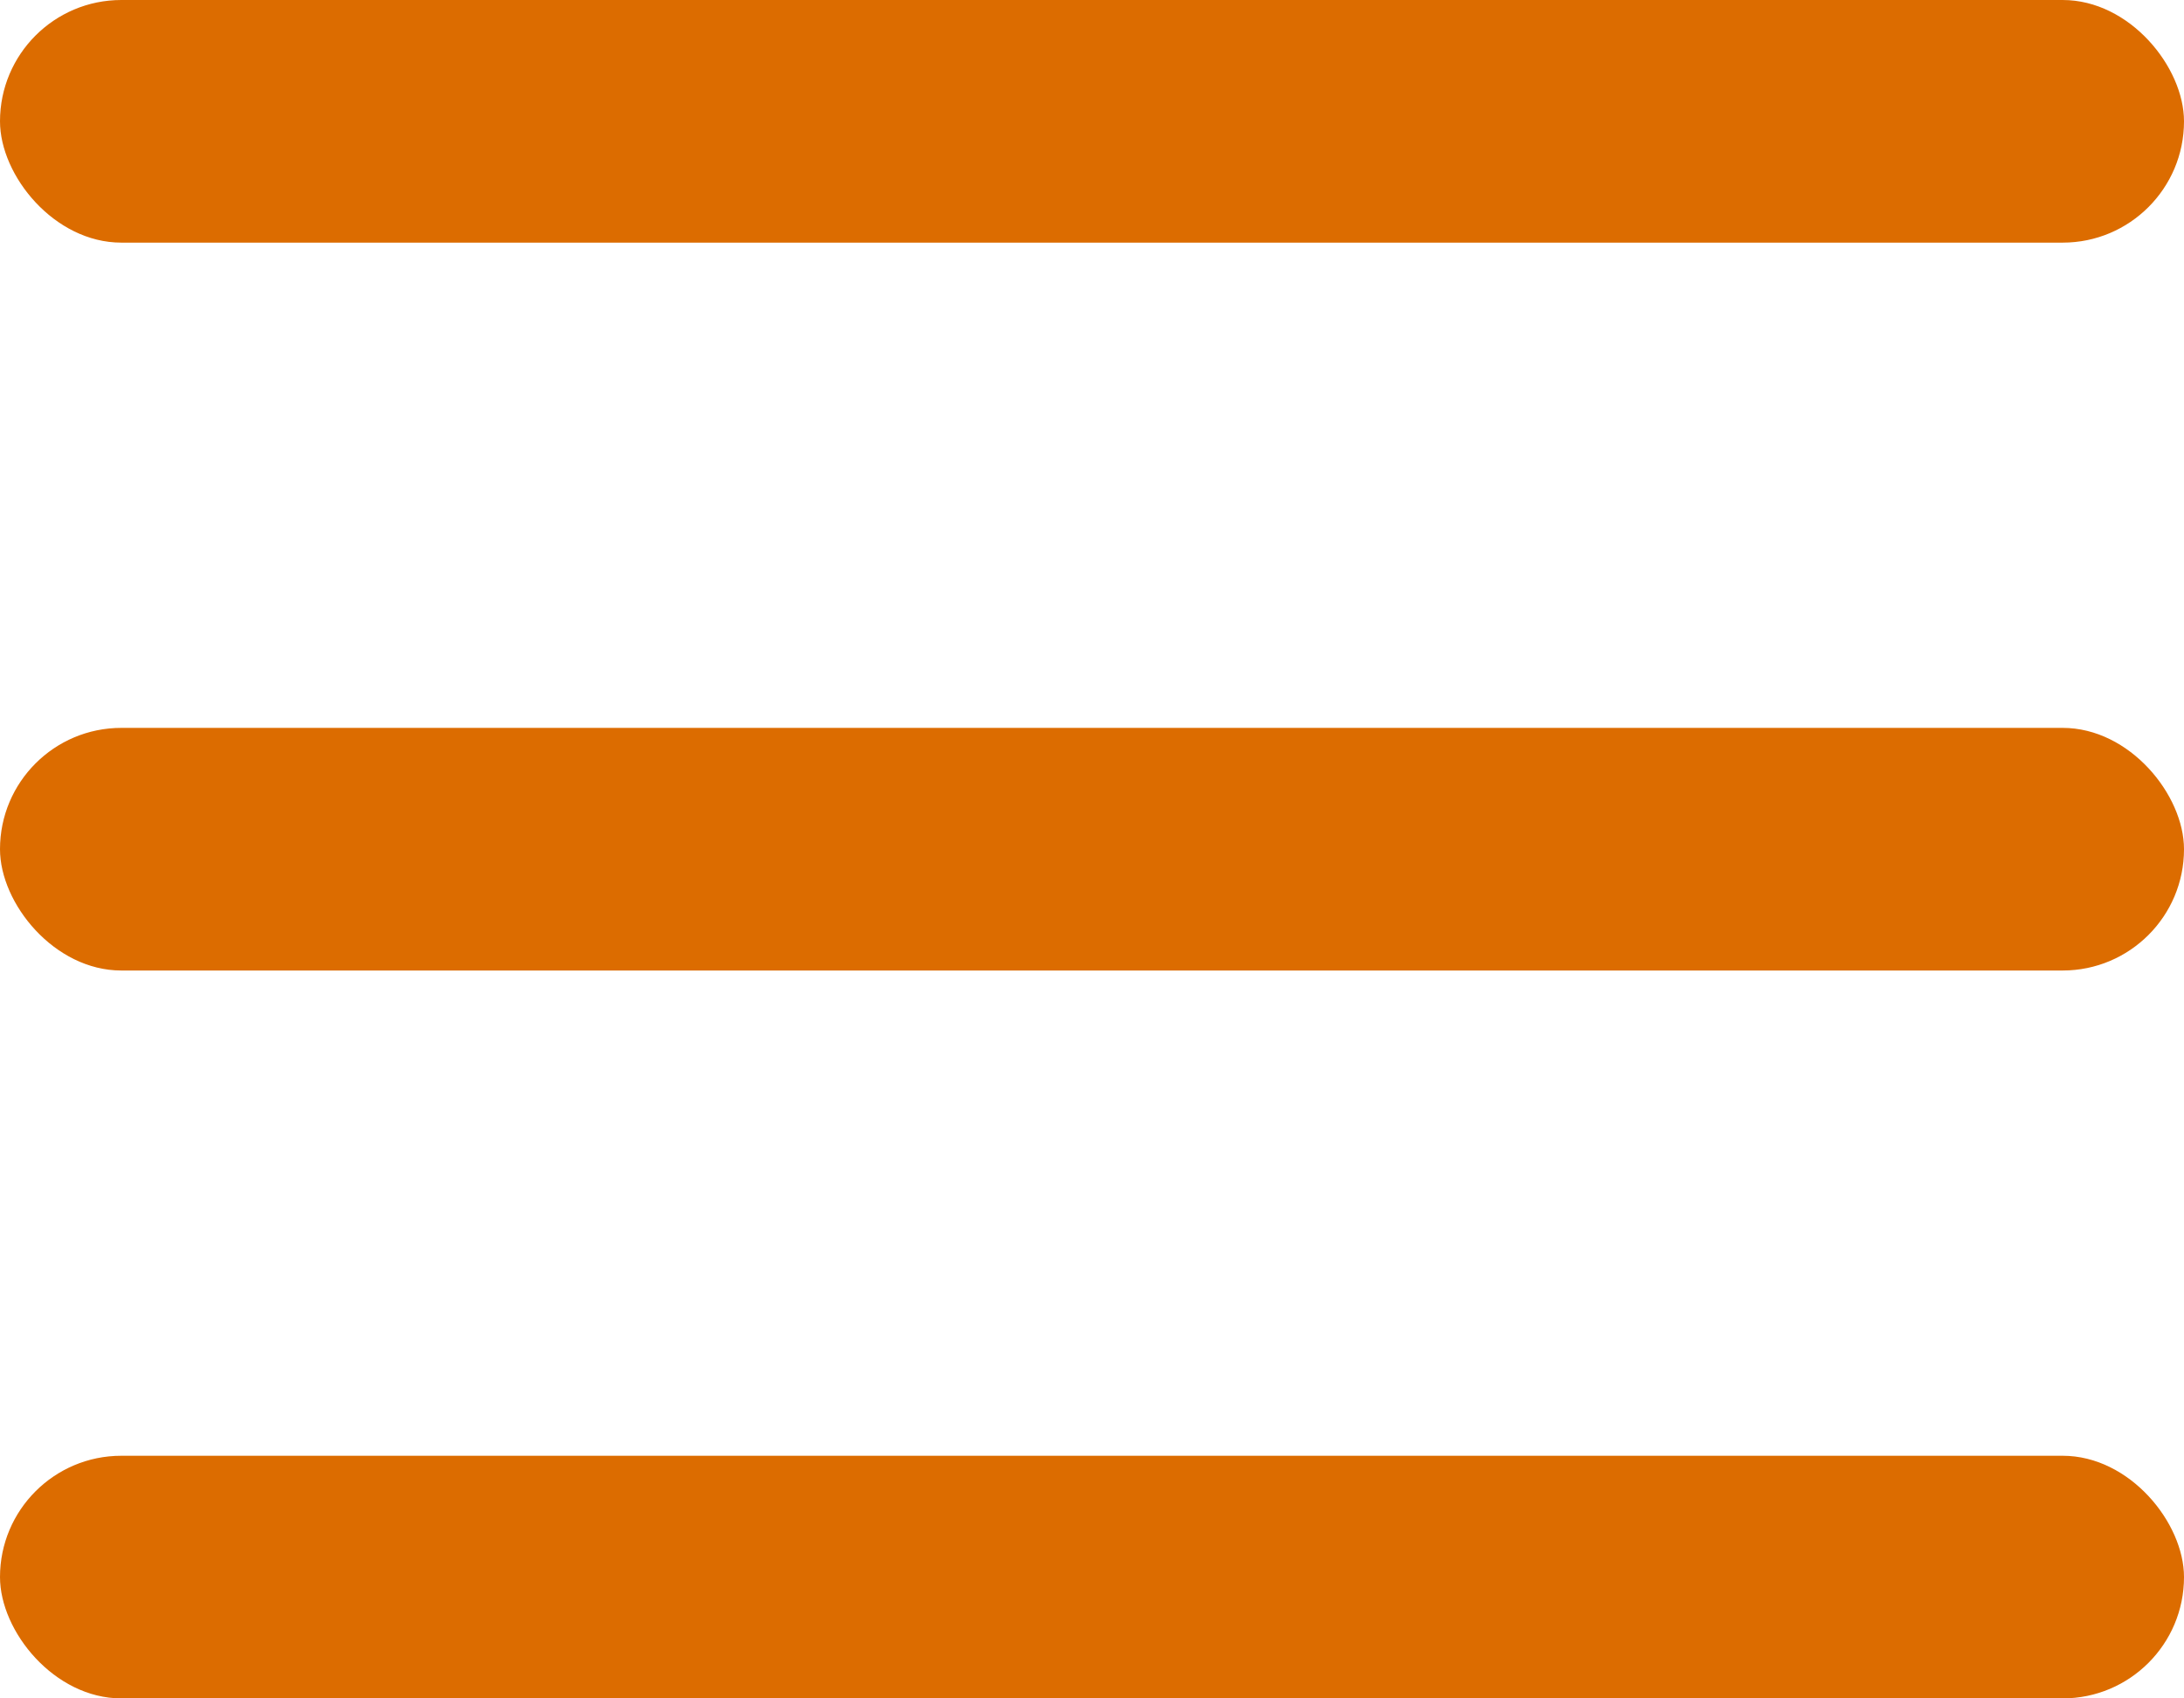
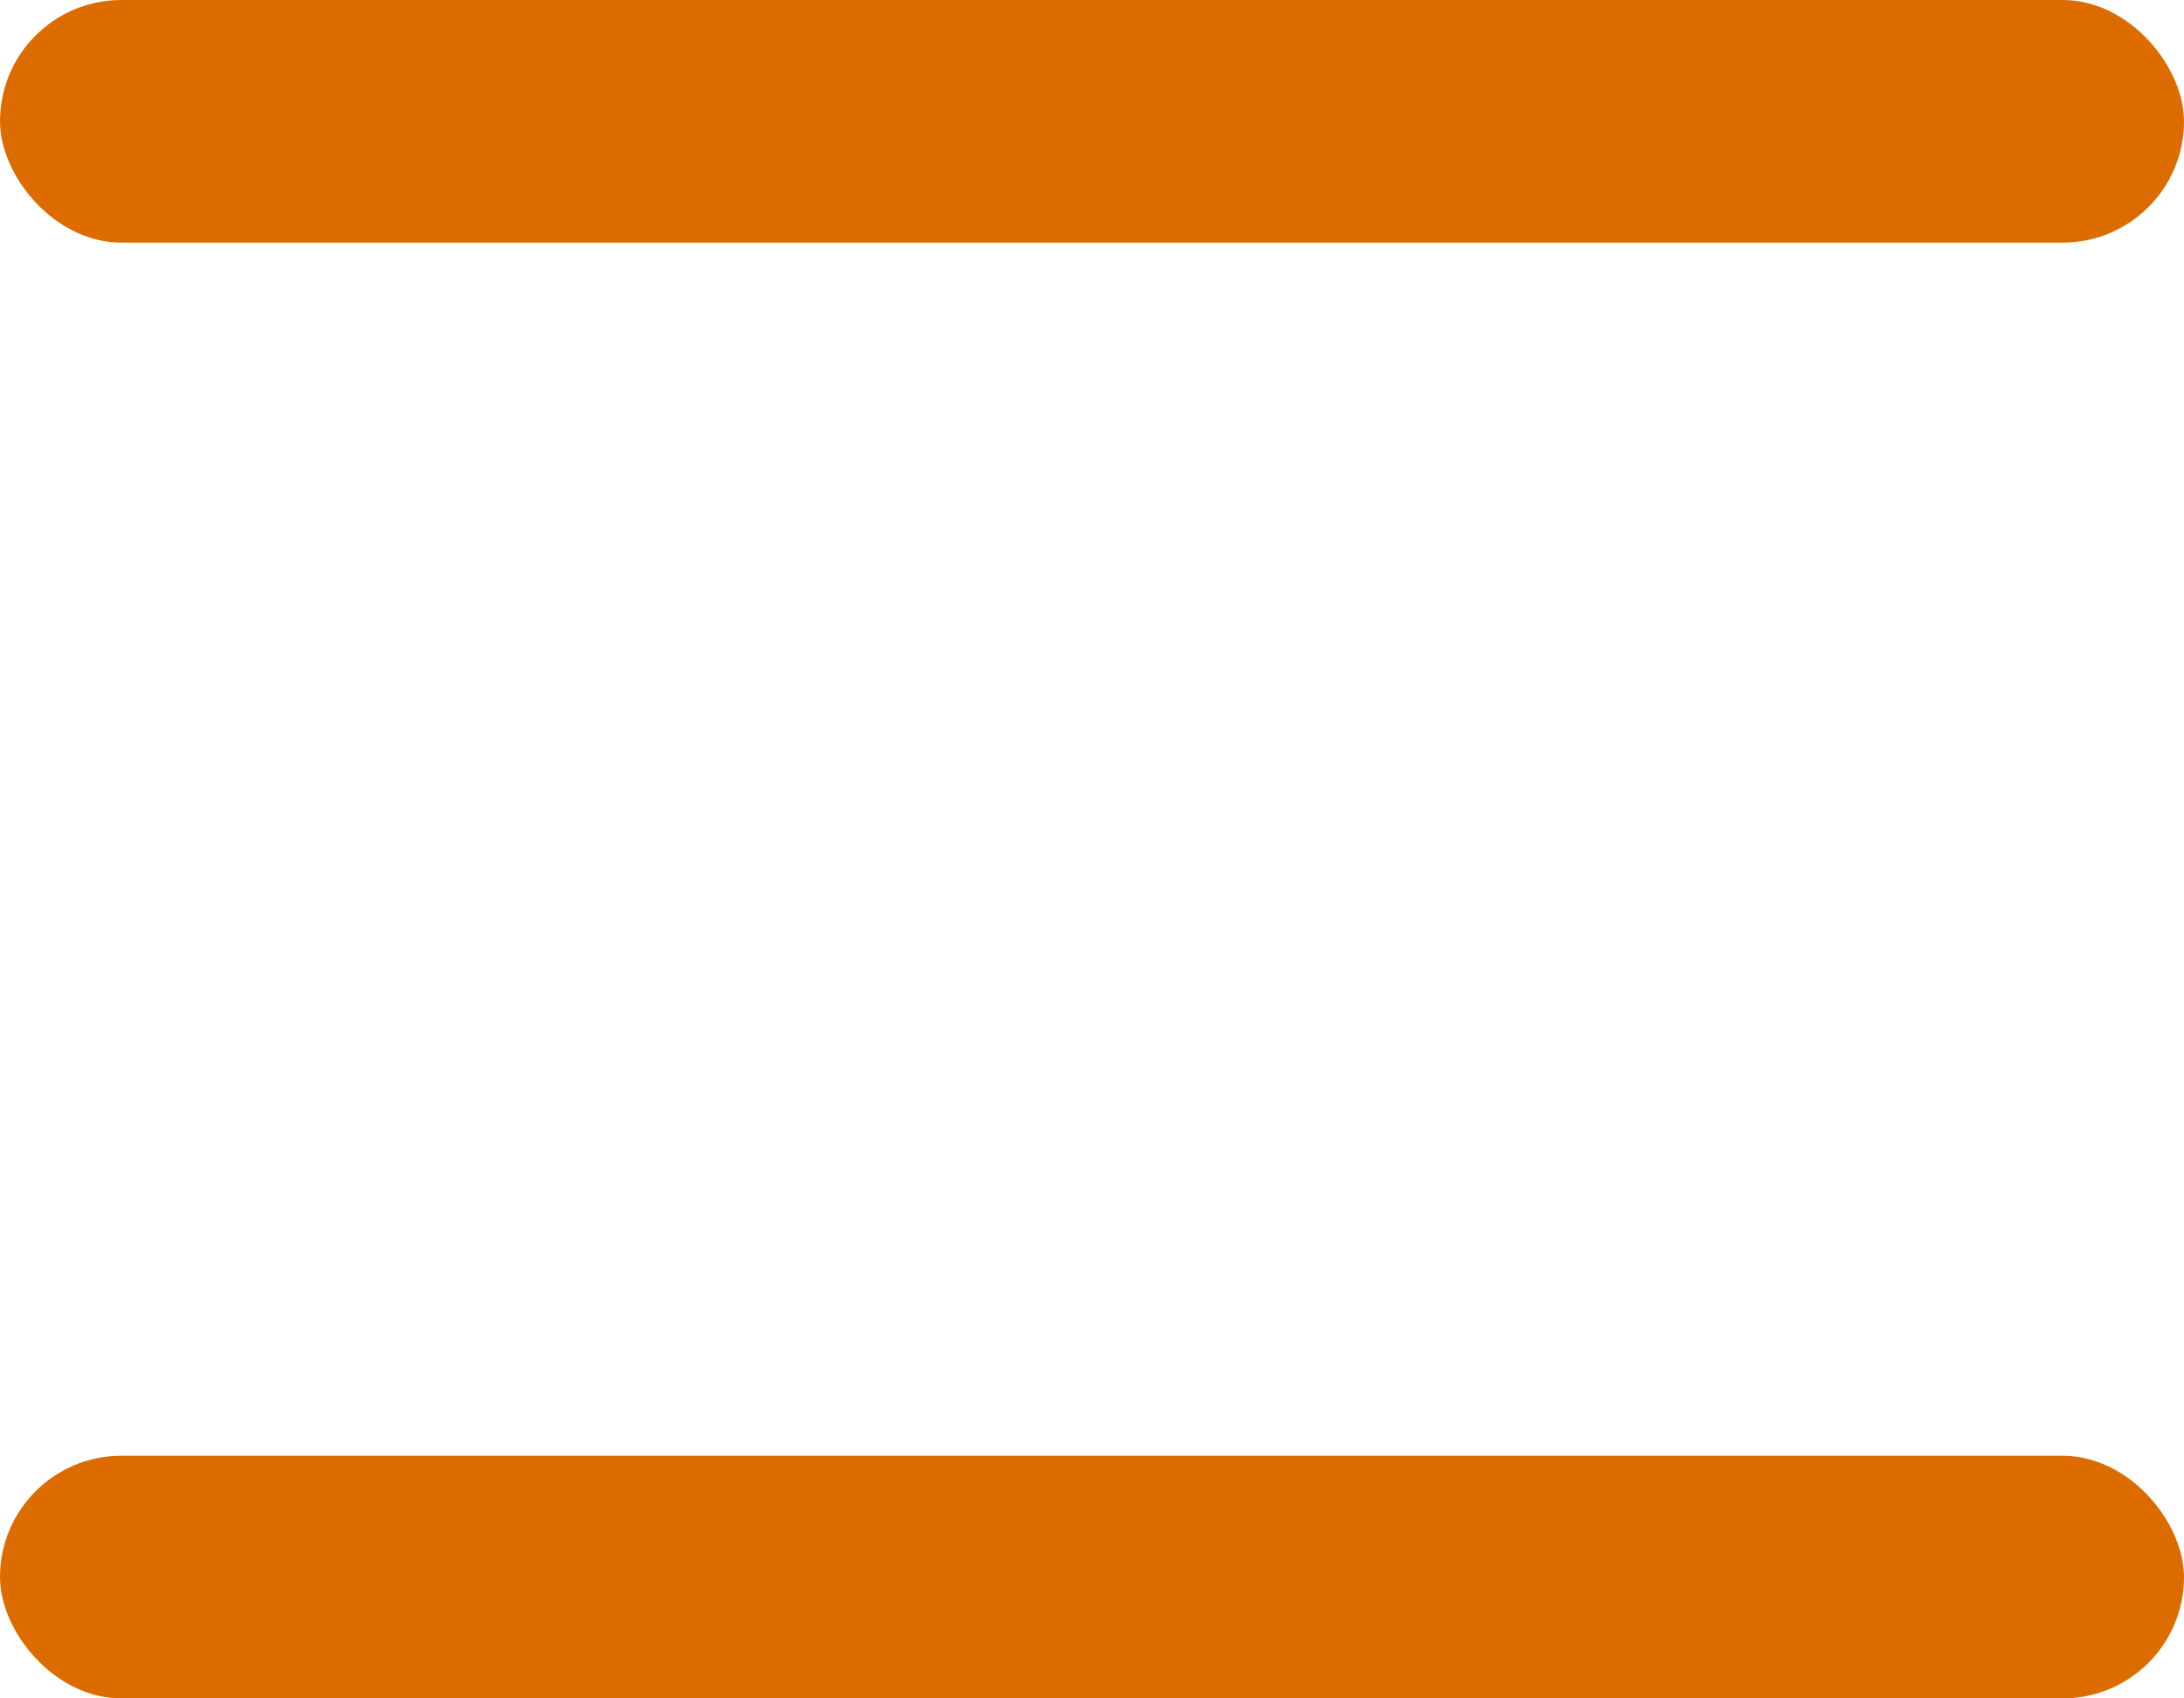
<svg xmlns="http://www.w3.org/2000/svg" width="36" height="28" viewBox="0 0 36 28" fill="none">
  <rect width="36" height="4" rx="2" fill="#DC6C00" />
-   <rect y="12" width="36" height="4" rx="2" fill="#DC6C00" />
  <rect y="24" width="36" height="4" rx="2" fill="#DC6C00" />
</svg>